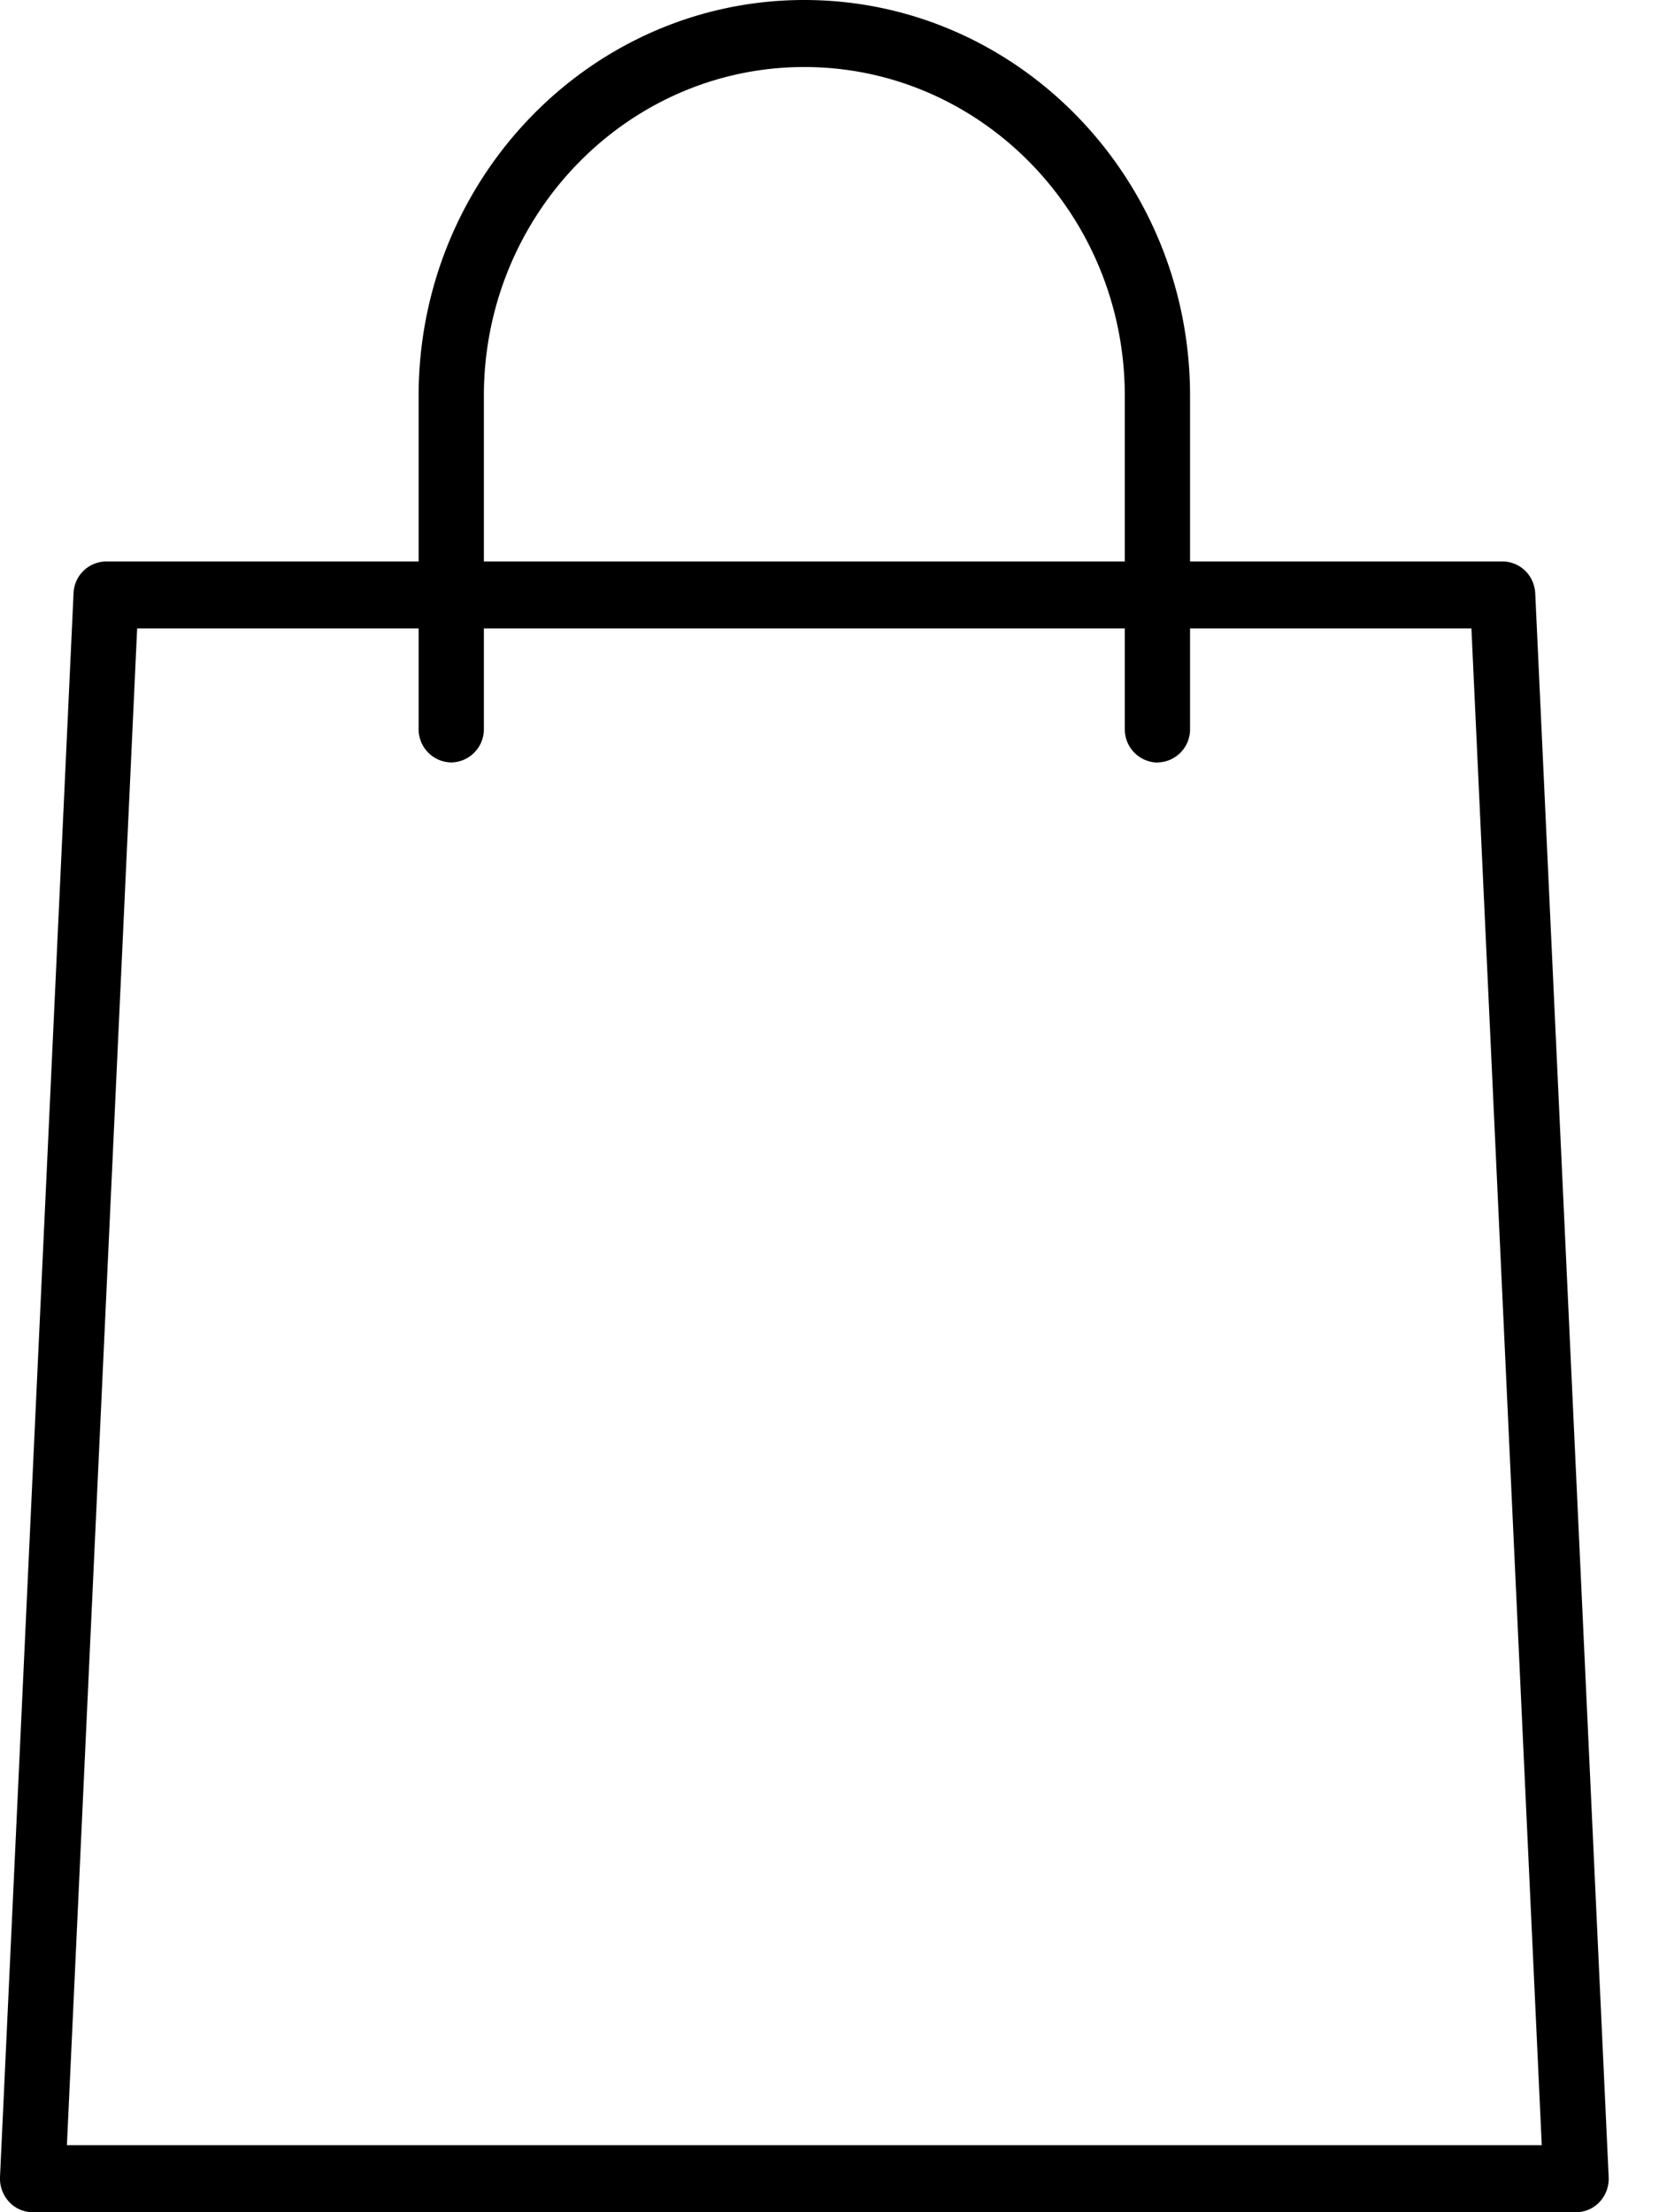
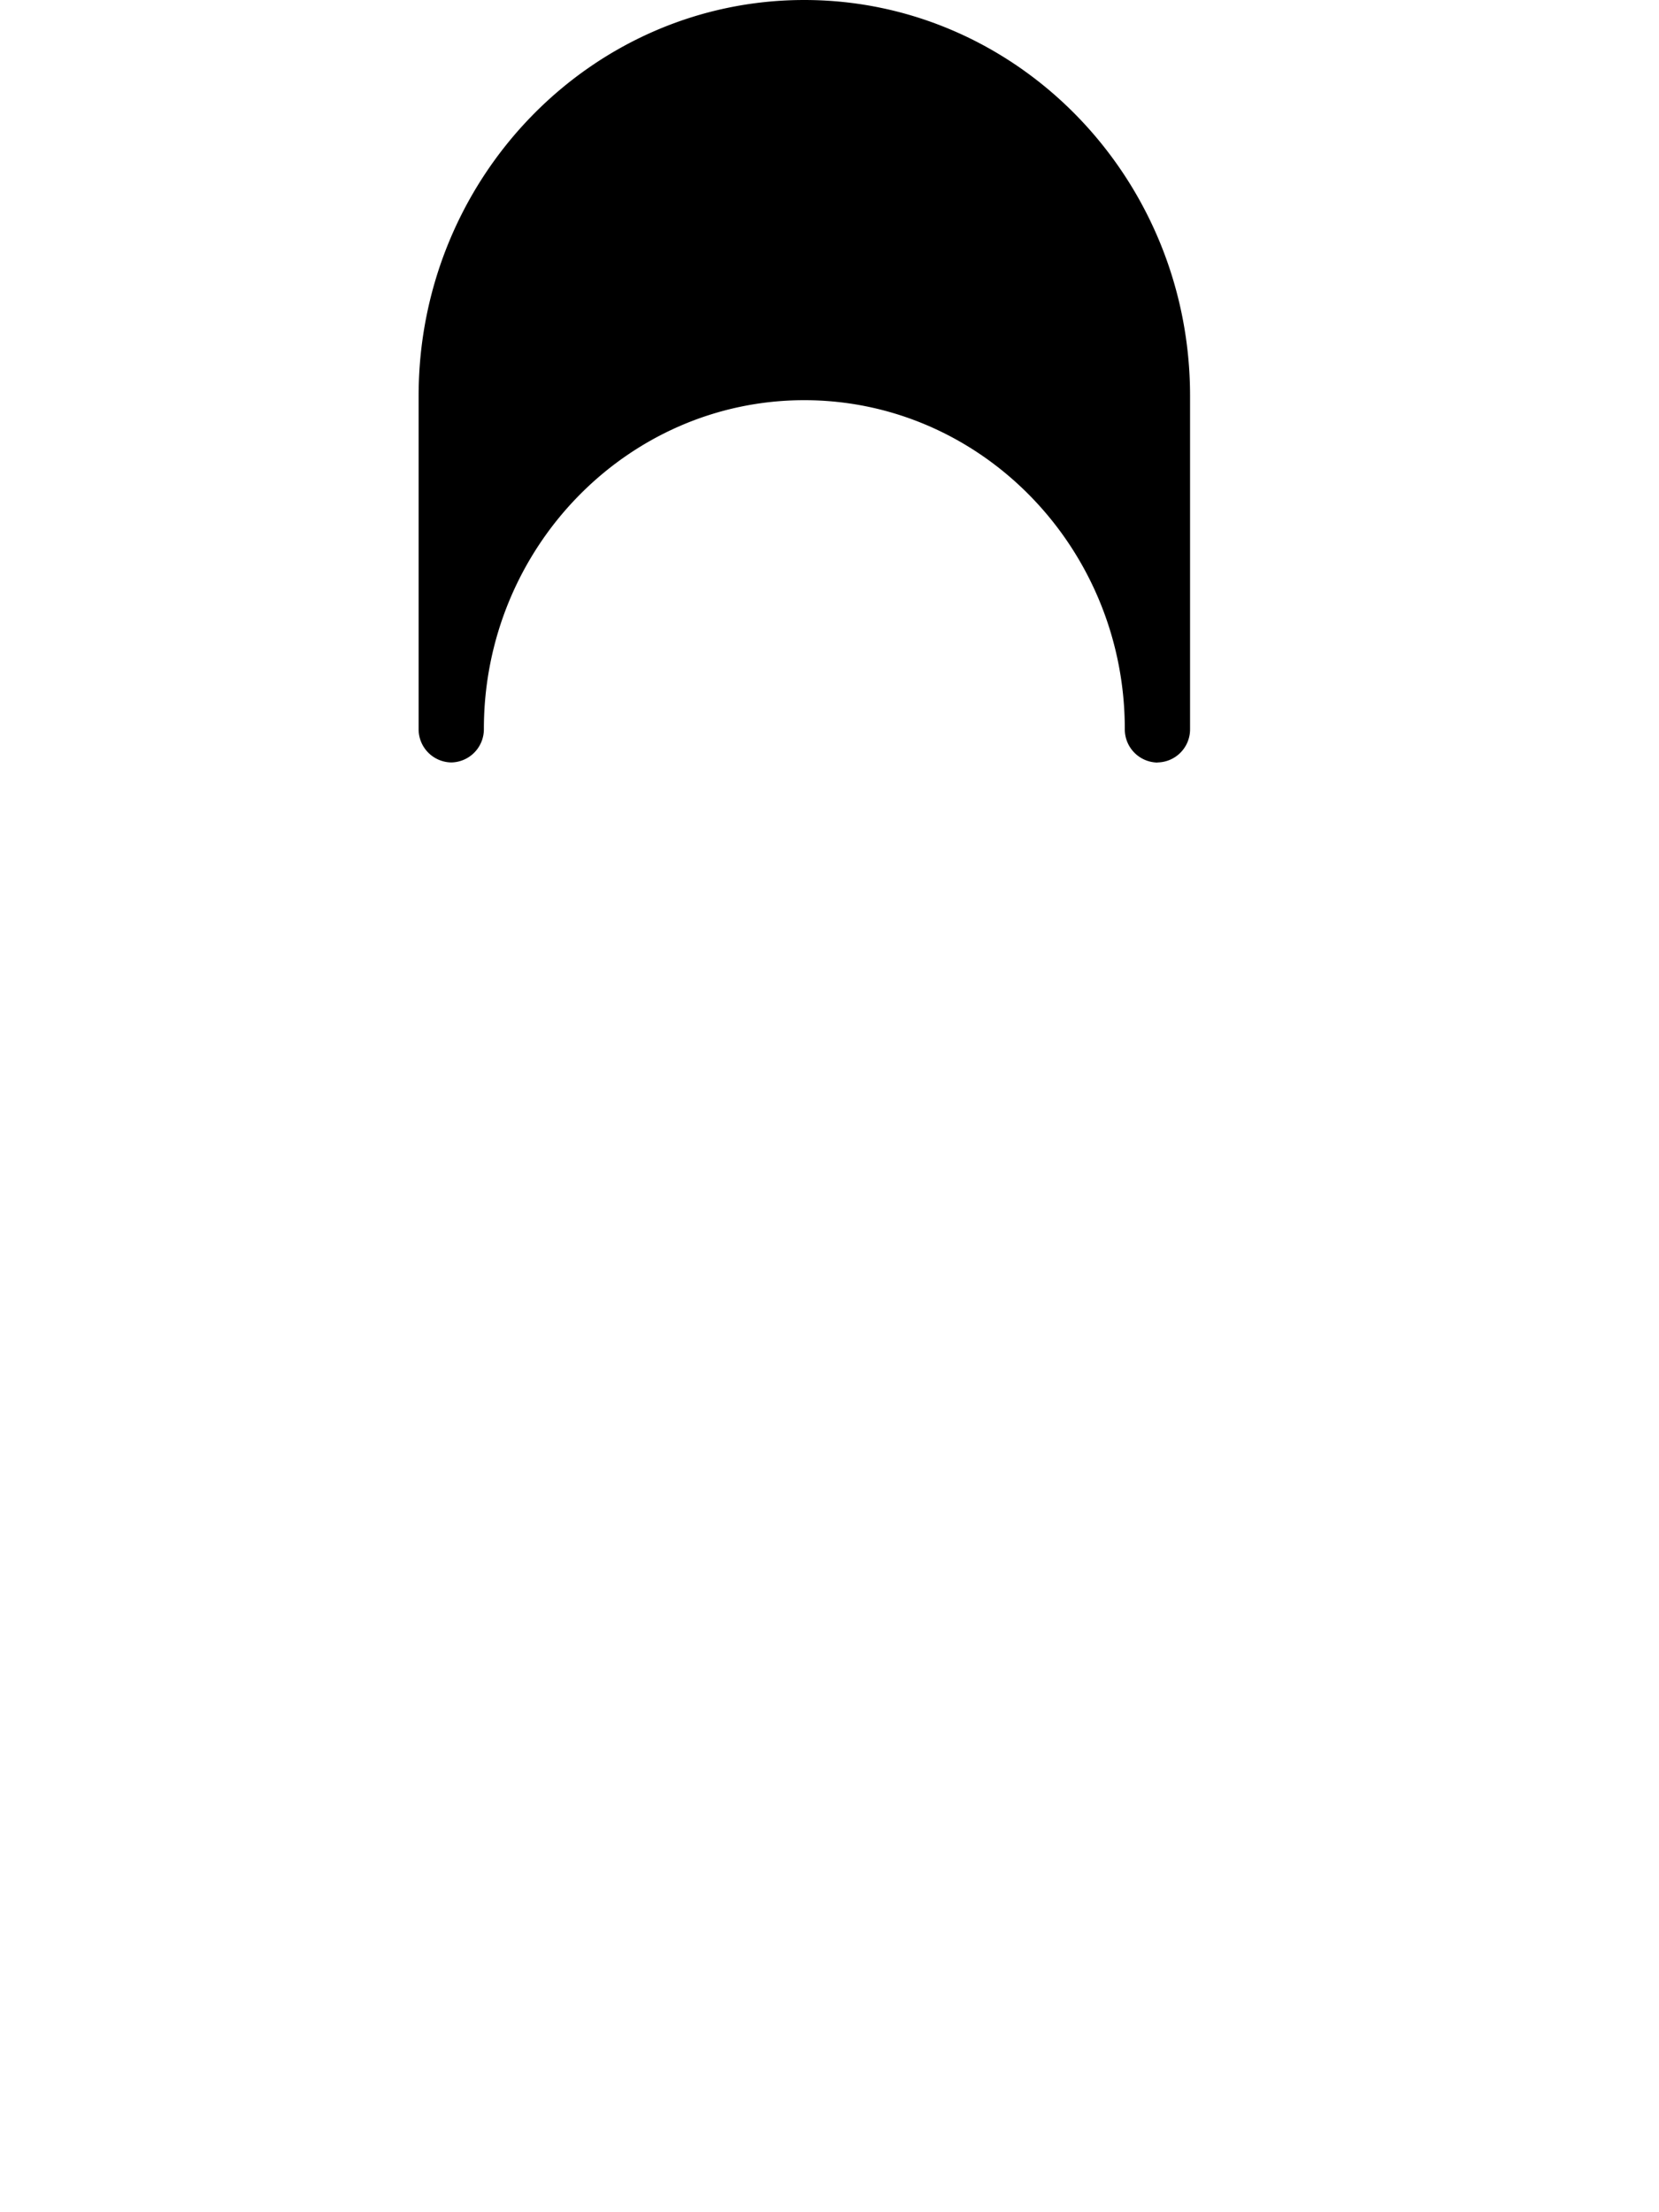
<svg xmlns="http://www.w3.org/2000/svg" width="15" height="20" fill="none">
-   <path d="M14.25 20H.296a.291.291 0 01-.214-.094.31.31 0 01-.082-.223L.665 5.364a.298.298 0 01.295-.288h12.625c.158 0 .288.126.296.288l.664 14.319a.308.308 0 01-.081.223.293.293 0 01-.214.094zM.605 19.394H13.94l-.636-13.712H1.24L.605 19.394z" fill="#000" />
-   <path d="M10.465 6.894a.3.3 0 01-.295-.303V3.579c0-1.639-1.3-2.973-2.898-2.973-1.597 0-2.897 1.334-2.897 2.973V6.59a.3.3 0 01-.295.303.3.3 0 01-.295-.303V3.579C3.785 1.605 5.349 0 7.272 0c1.924 0 3.488 1.605 3.488 3.579V6.59a.299.299 0 01-.295.303z" fill="#000" />
+   <path d="M10.465 6.894a.3.3 0 01-.295-.303c0-1.639-1.3-2.973-2.898-2.973-1.597 0-2.897 1.334-2.897 2.973V6.59a.3.3 0 01-.295.303.3.3 0 01-.295-.303V3.579C3.785 1.605 5.349 0 7.272 0c1.924 0 3.488 1.605 3.488 3.579V6.59a.299.299 0 01-.295.303z" fill="#000" />
</svg>